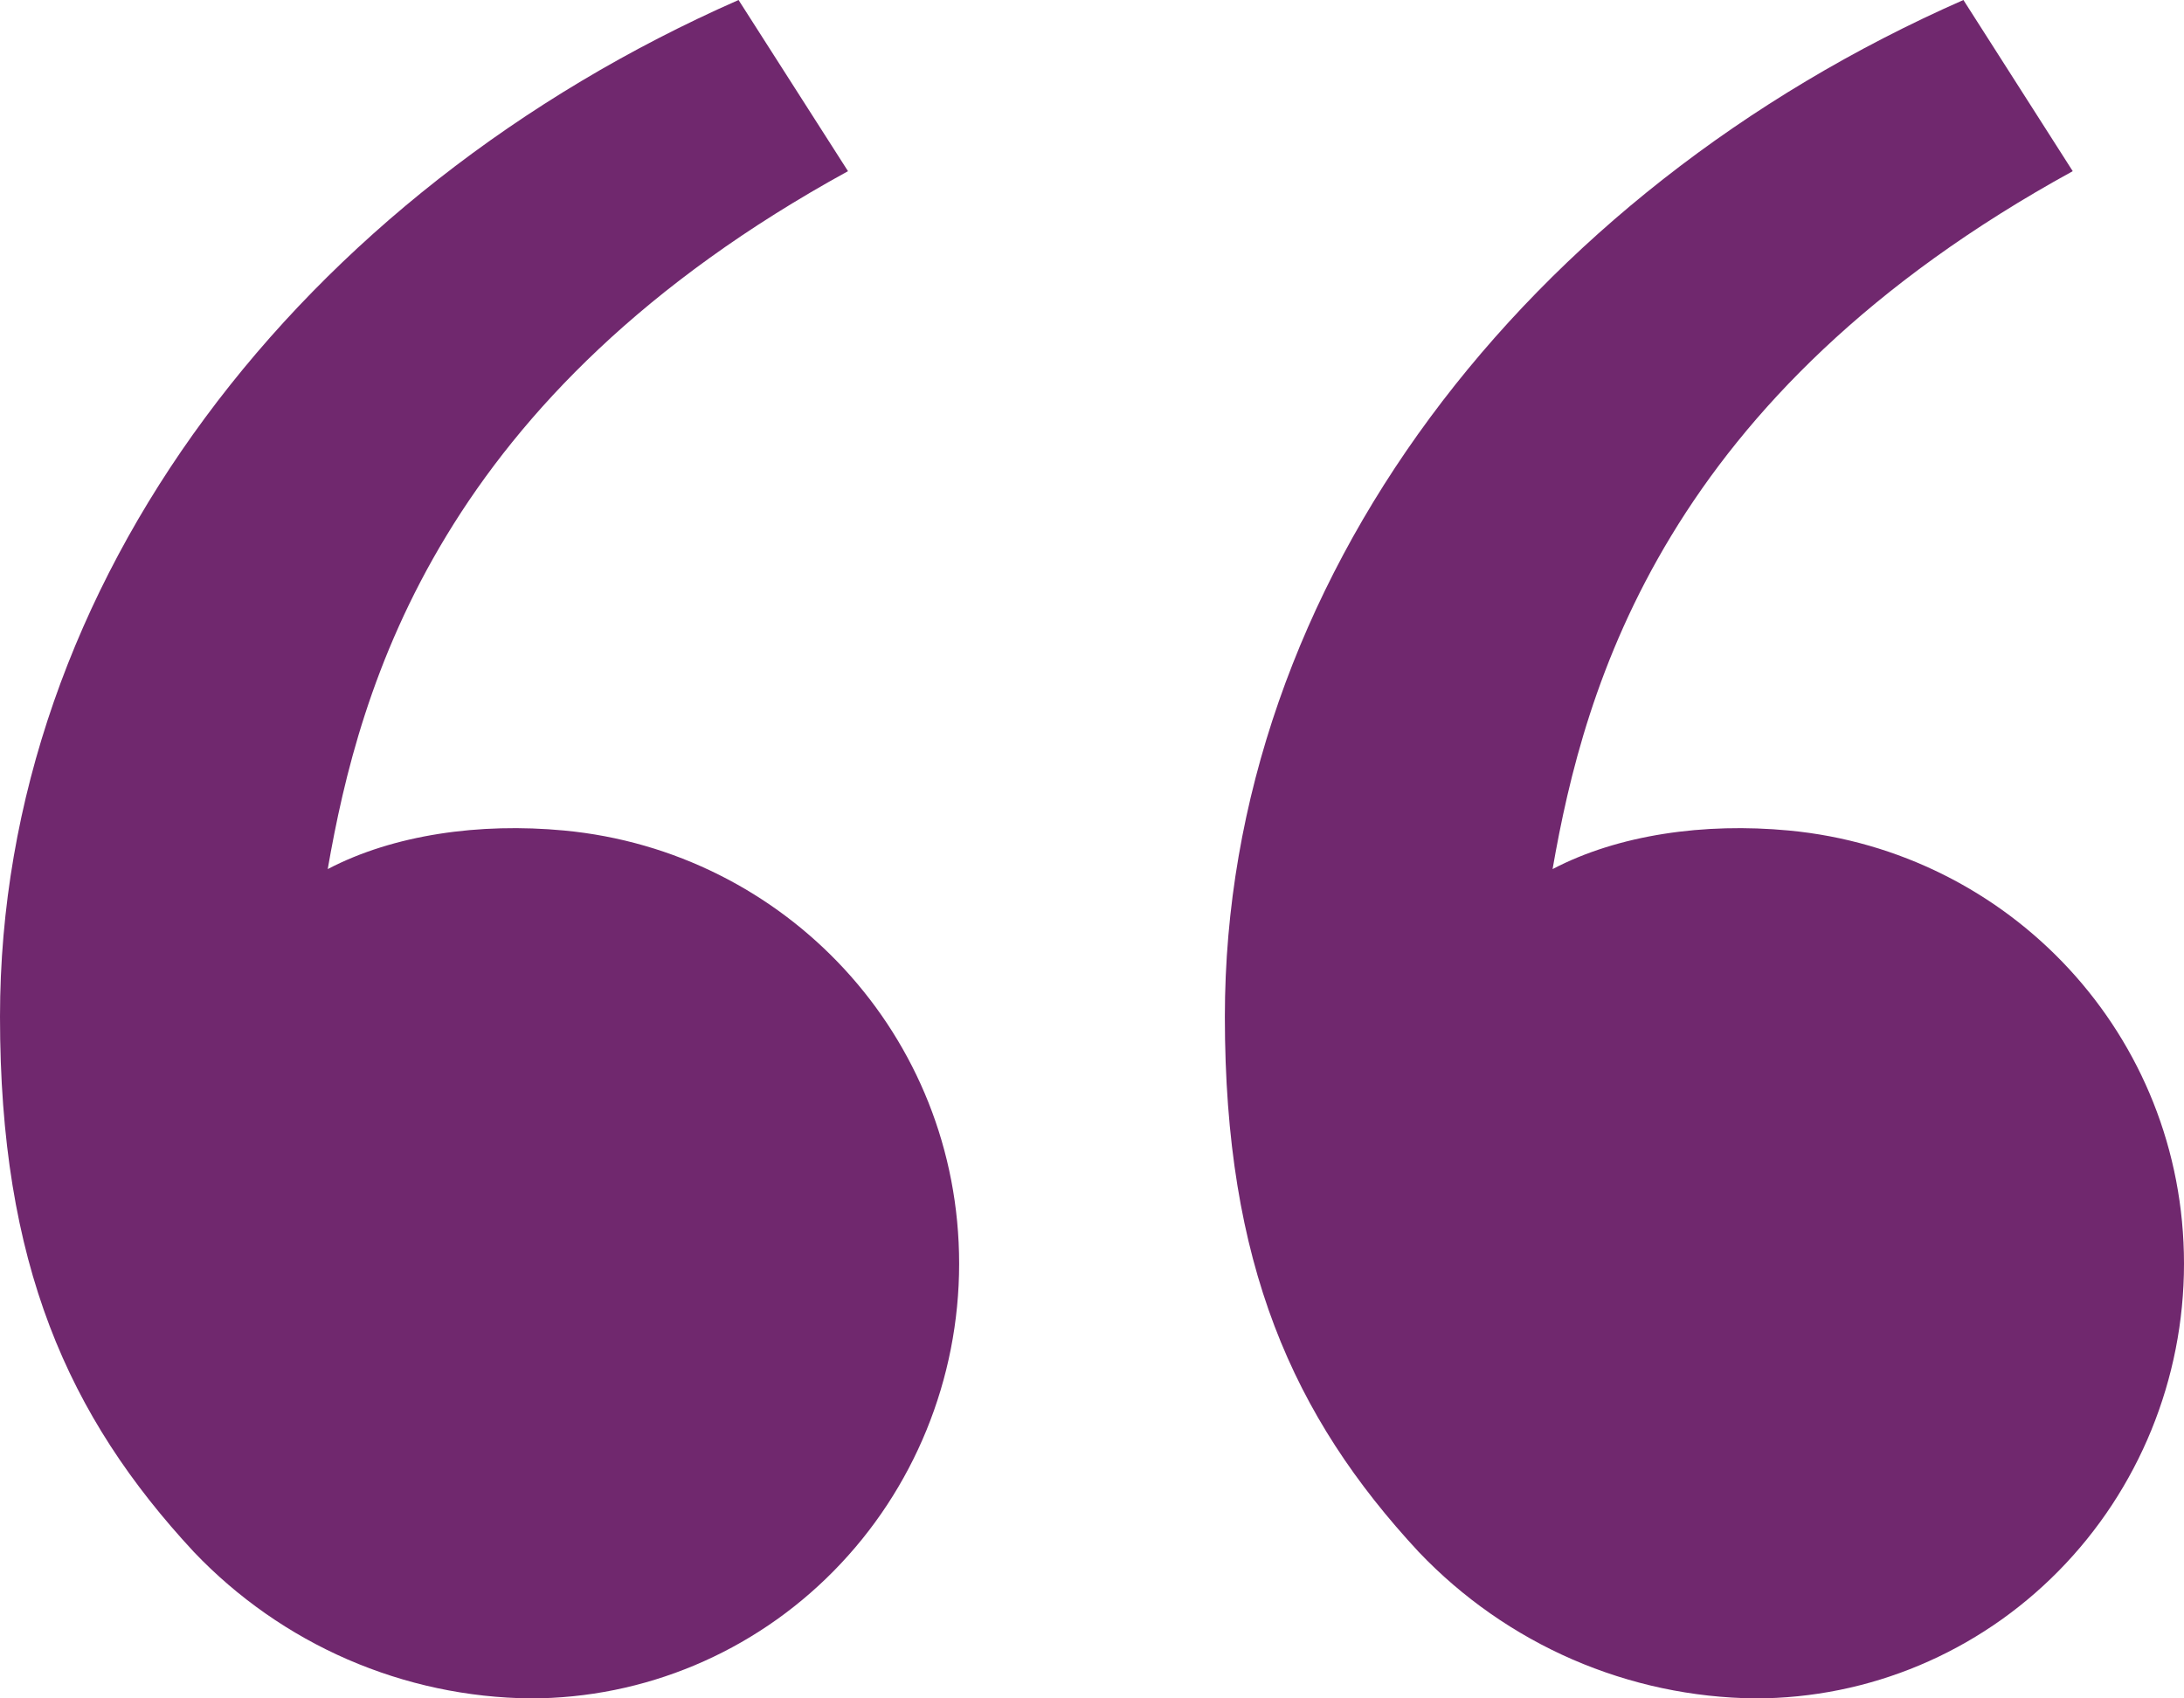
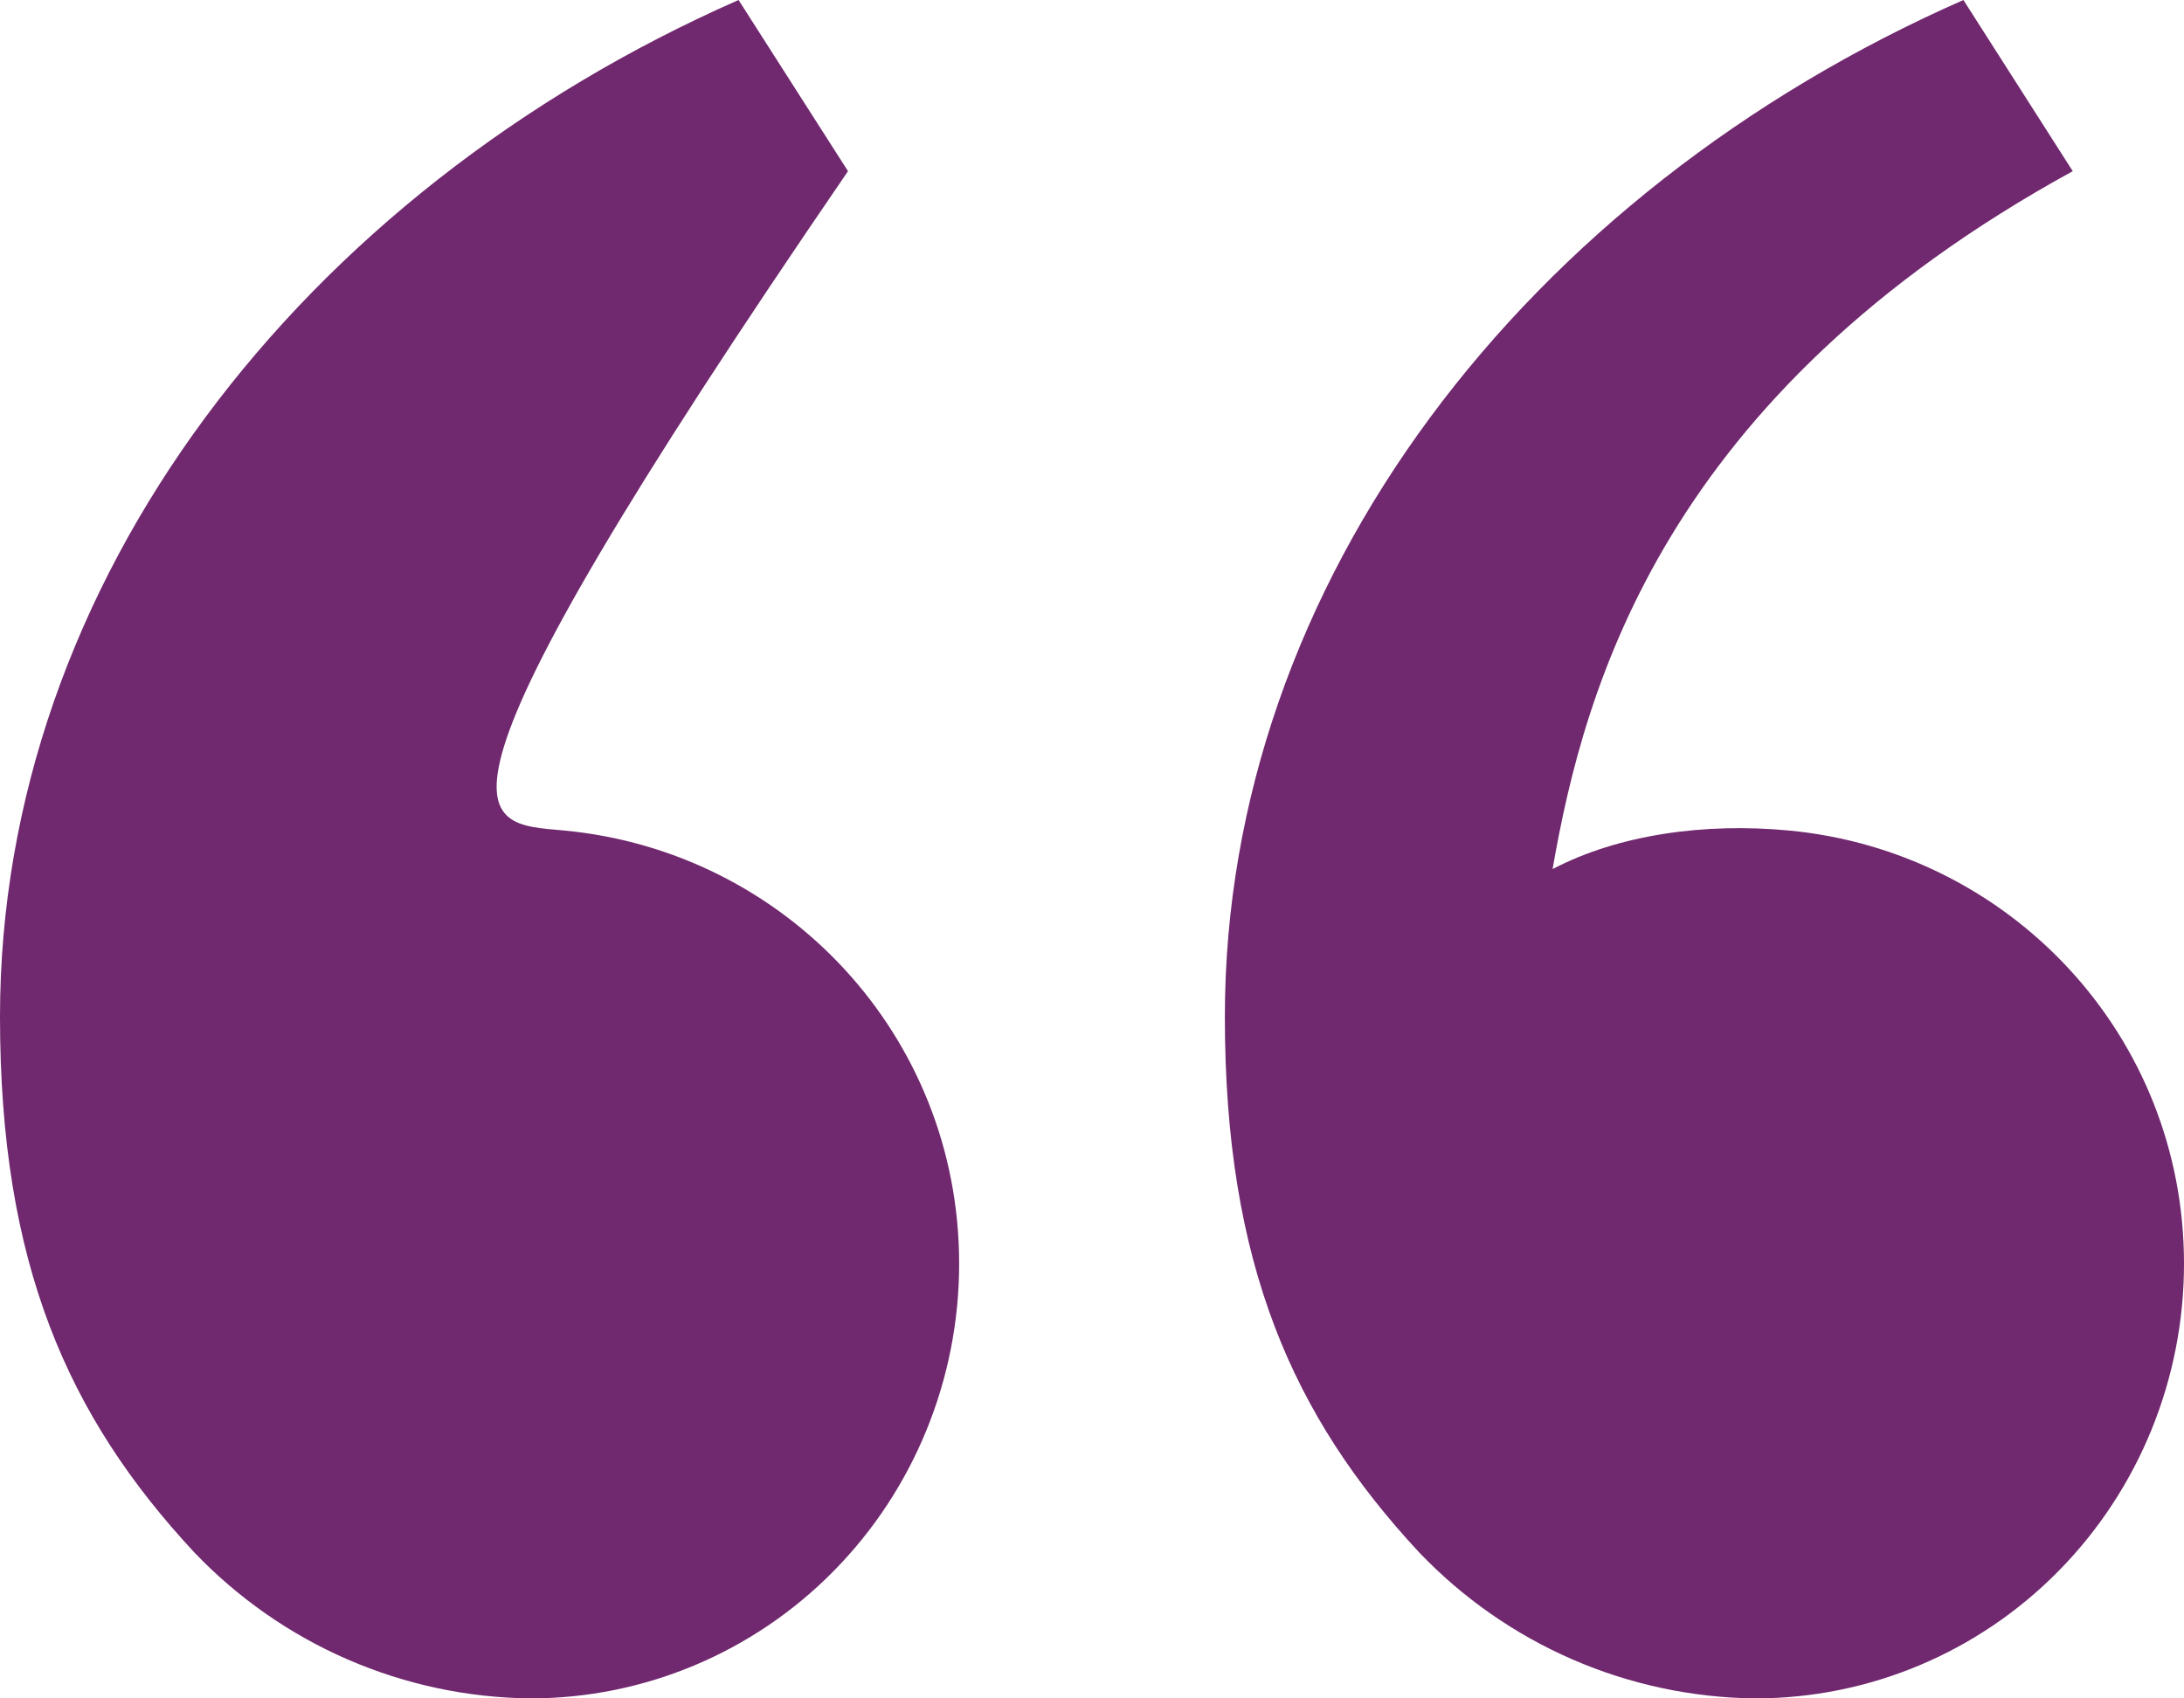
<svg xmlns="http://www.w3.org/2000/svg" width="18" height="14" viewBox="0 0 18 14" fill="none">
-   <path d="M1.598 12.793C0.558 11.673 0 10.417 0 8.381C0 4.799 2.48 1.588 6.087 0L6.989 1.411C3.622 3.257 2.964 5.653 2.701 7.164C3.243 6.88 3.953 6.78 4.649 6.846C6.47 7.017 7.905 8.533 7.905 10.417C7.905 11.367 7.533 12.279 6.87 12.951C6.208 13.623 5.309 14 4.372 14C3.854 13.995 3.342 13.886 2.865 13.679C2.389 13.472 1.958 13.171 1.598 12.793ZM11.693 12.793C10.653 11.673 10.095 10.417 10.095 8.381C10.095 4.799 12.575 1.588 16.182 0L17.083 1.411C13.717 3.257 13.059 5.653 12.796 7.164C13.338 6.88 14.048 6.78 14.743 6.846C16.564 7.017 18 8.533 18 10.417C18 11.367 17.628 12.279 16.965 12.951C16.303 13.623 15.404 14 14.467 14C13.949 13.995 13.437 13.886 12.96 13.679C12.484 13.472 12.053 13.171 11.693 12.793Z" fill="#70286e" />
+   <path d="M1.598 12.793C0.558 11.673 0 10.417 0 8.381C0 4.799 2.48 1.588 6.087 0L6.989 1.411C3.243 6.88 3.953 6.78 4.649 6.846C6.47 7.017 7.905 8.533 7.905 10.417C7.905 11.367 7.533 12.279 6.87 12.951C6.208 13.623 5.309 14 4.372 14C3.854 13.995 3.342 13.886 2.865 13.679C2.389 13.472 1.958 13.171 1.598 12.793ZM11.693 12.793C10.653 11.673 10.095 10.417 10.095 8.381C10.095 4.799 12.575 1.588 16.182 0L17.083 1.411C13.717 3.257 13.059 5.653 12.796 7.164C13.338 6.88 14.048 6.78 14.743 6.846C16.564 7.017 18 8.533 18 10.417C18 11.367 17.628 12.279 16.965 12.951C16.303 13.623 15.404 14 14.467 14C13.949 13.995 13.437 13.886 12.96 13.679C12.484 13.472 12.053 13.171 11.693 12.793Z" fill="#70286e" />
</svg>